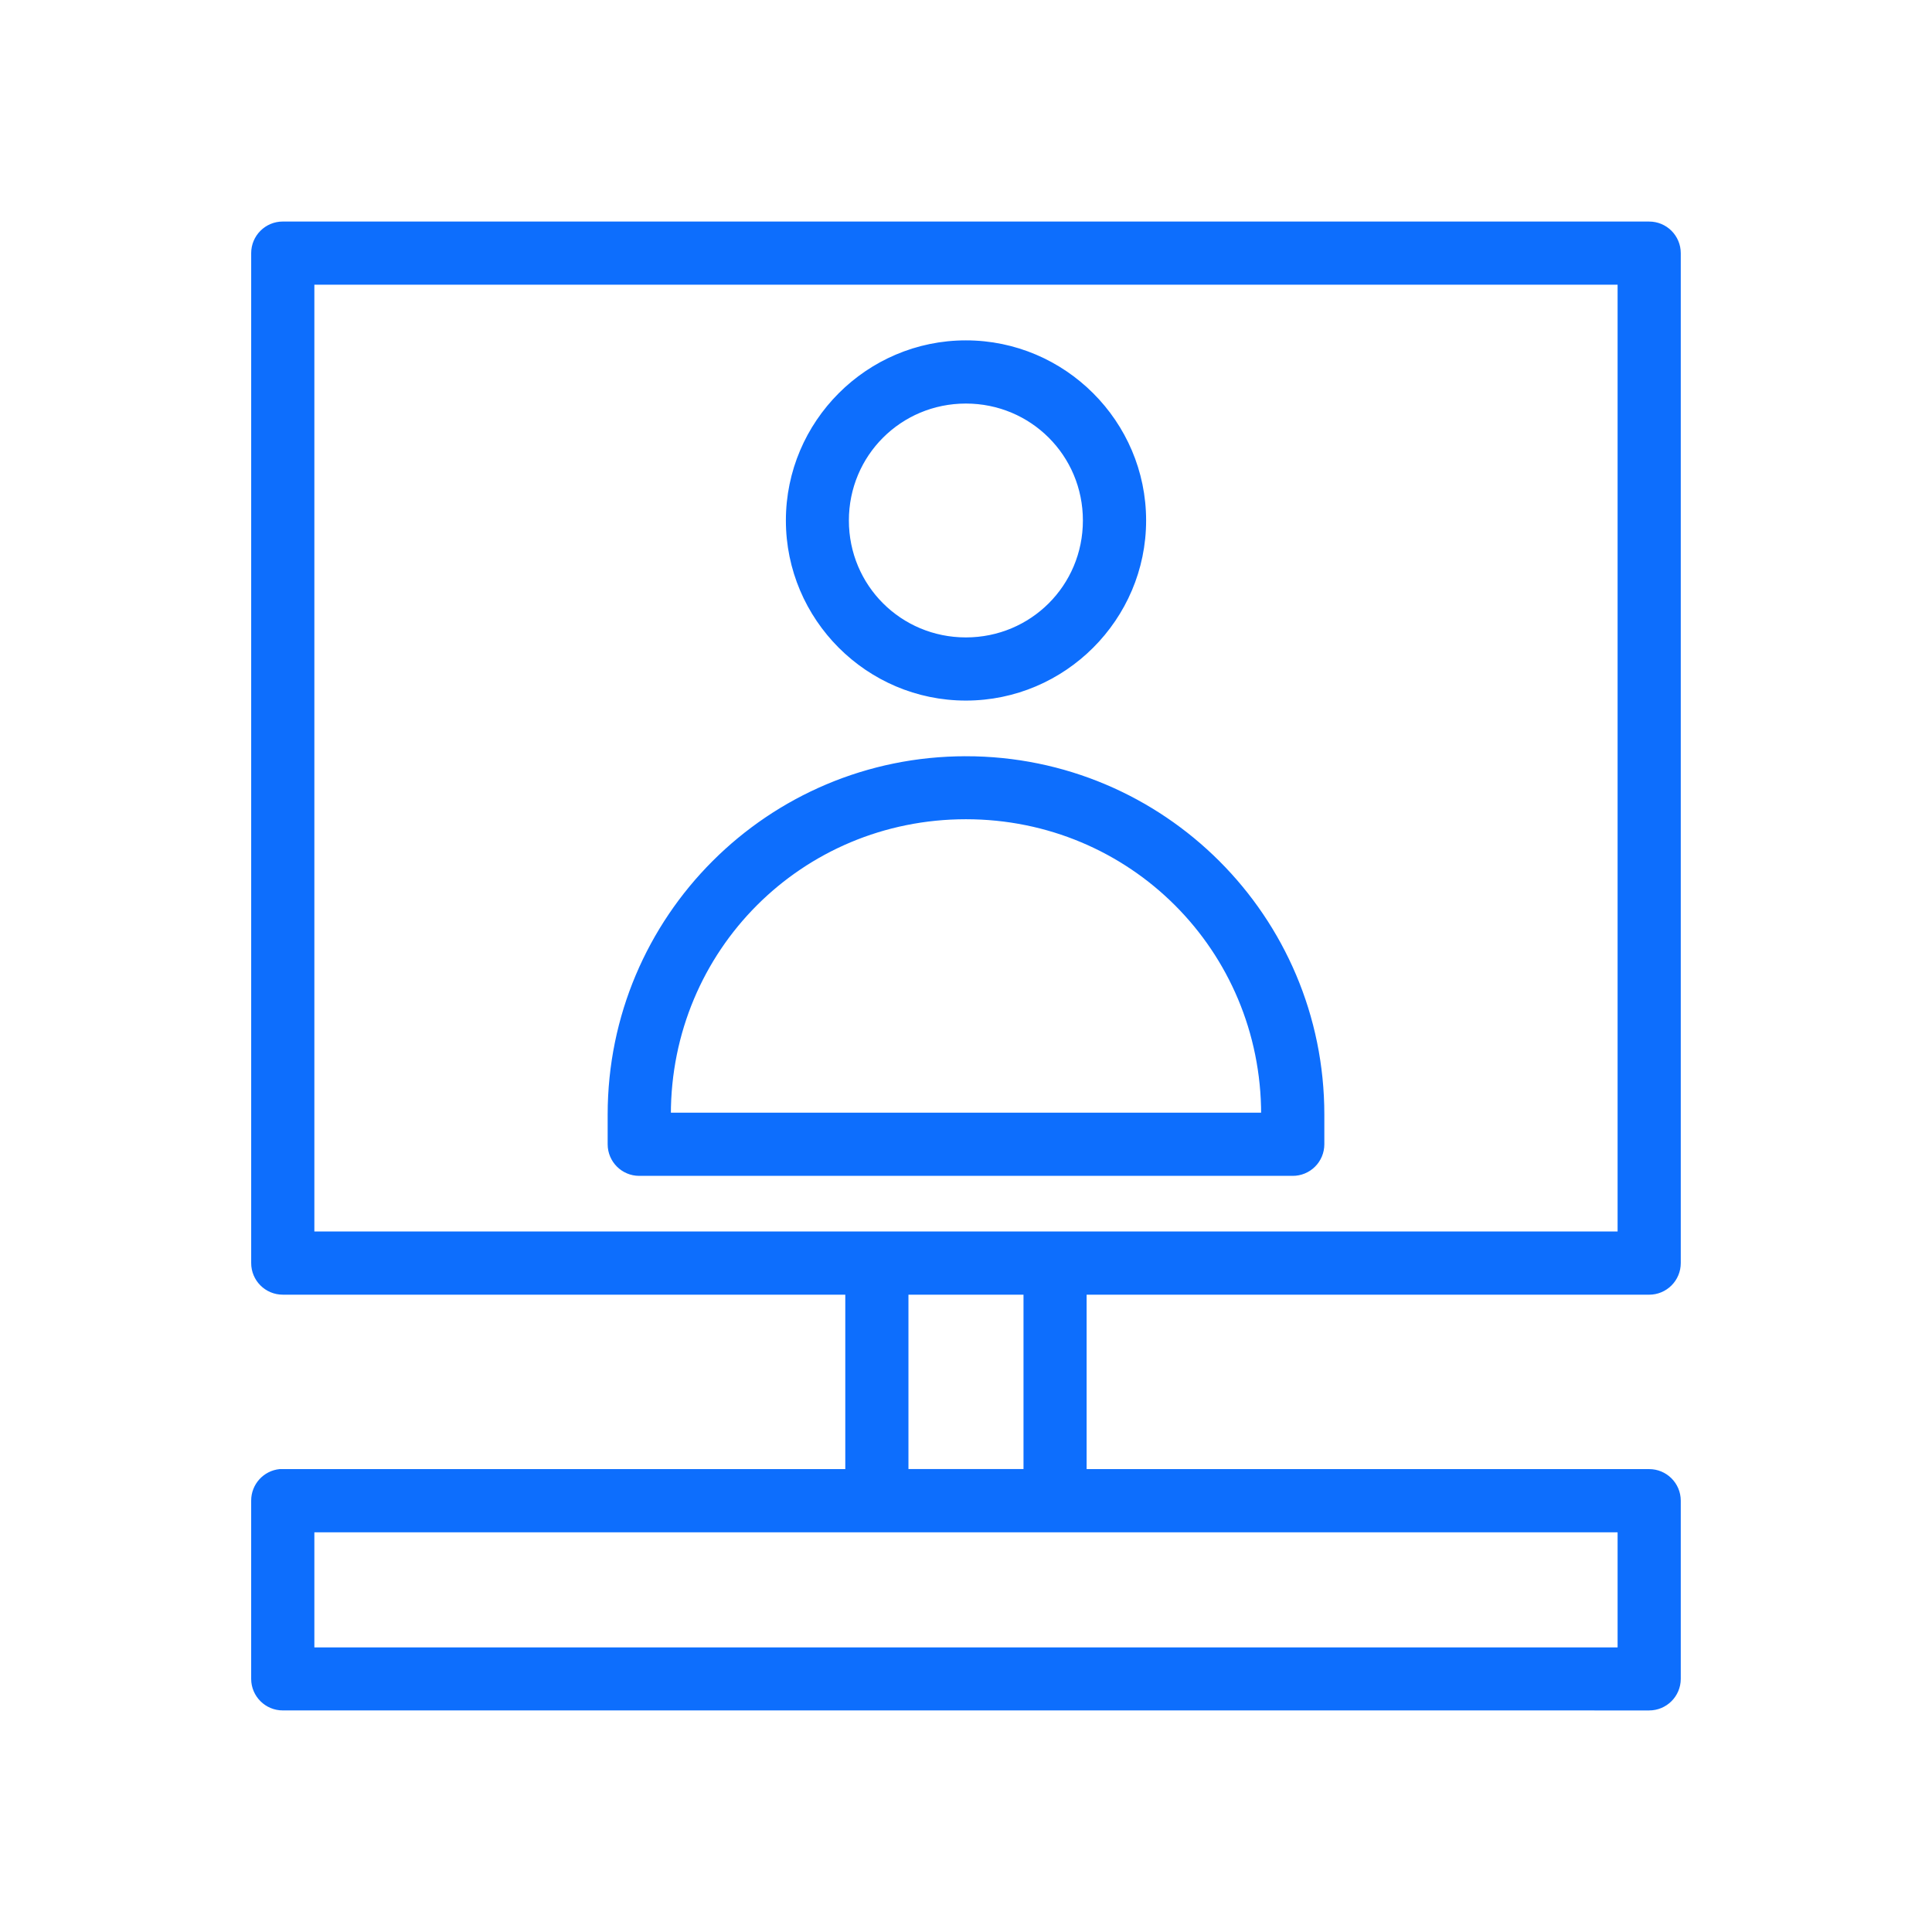
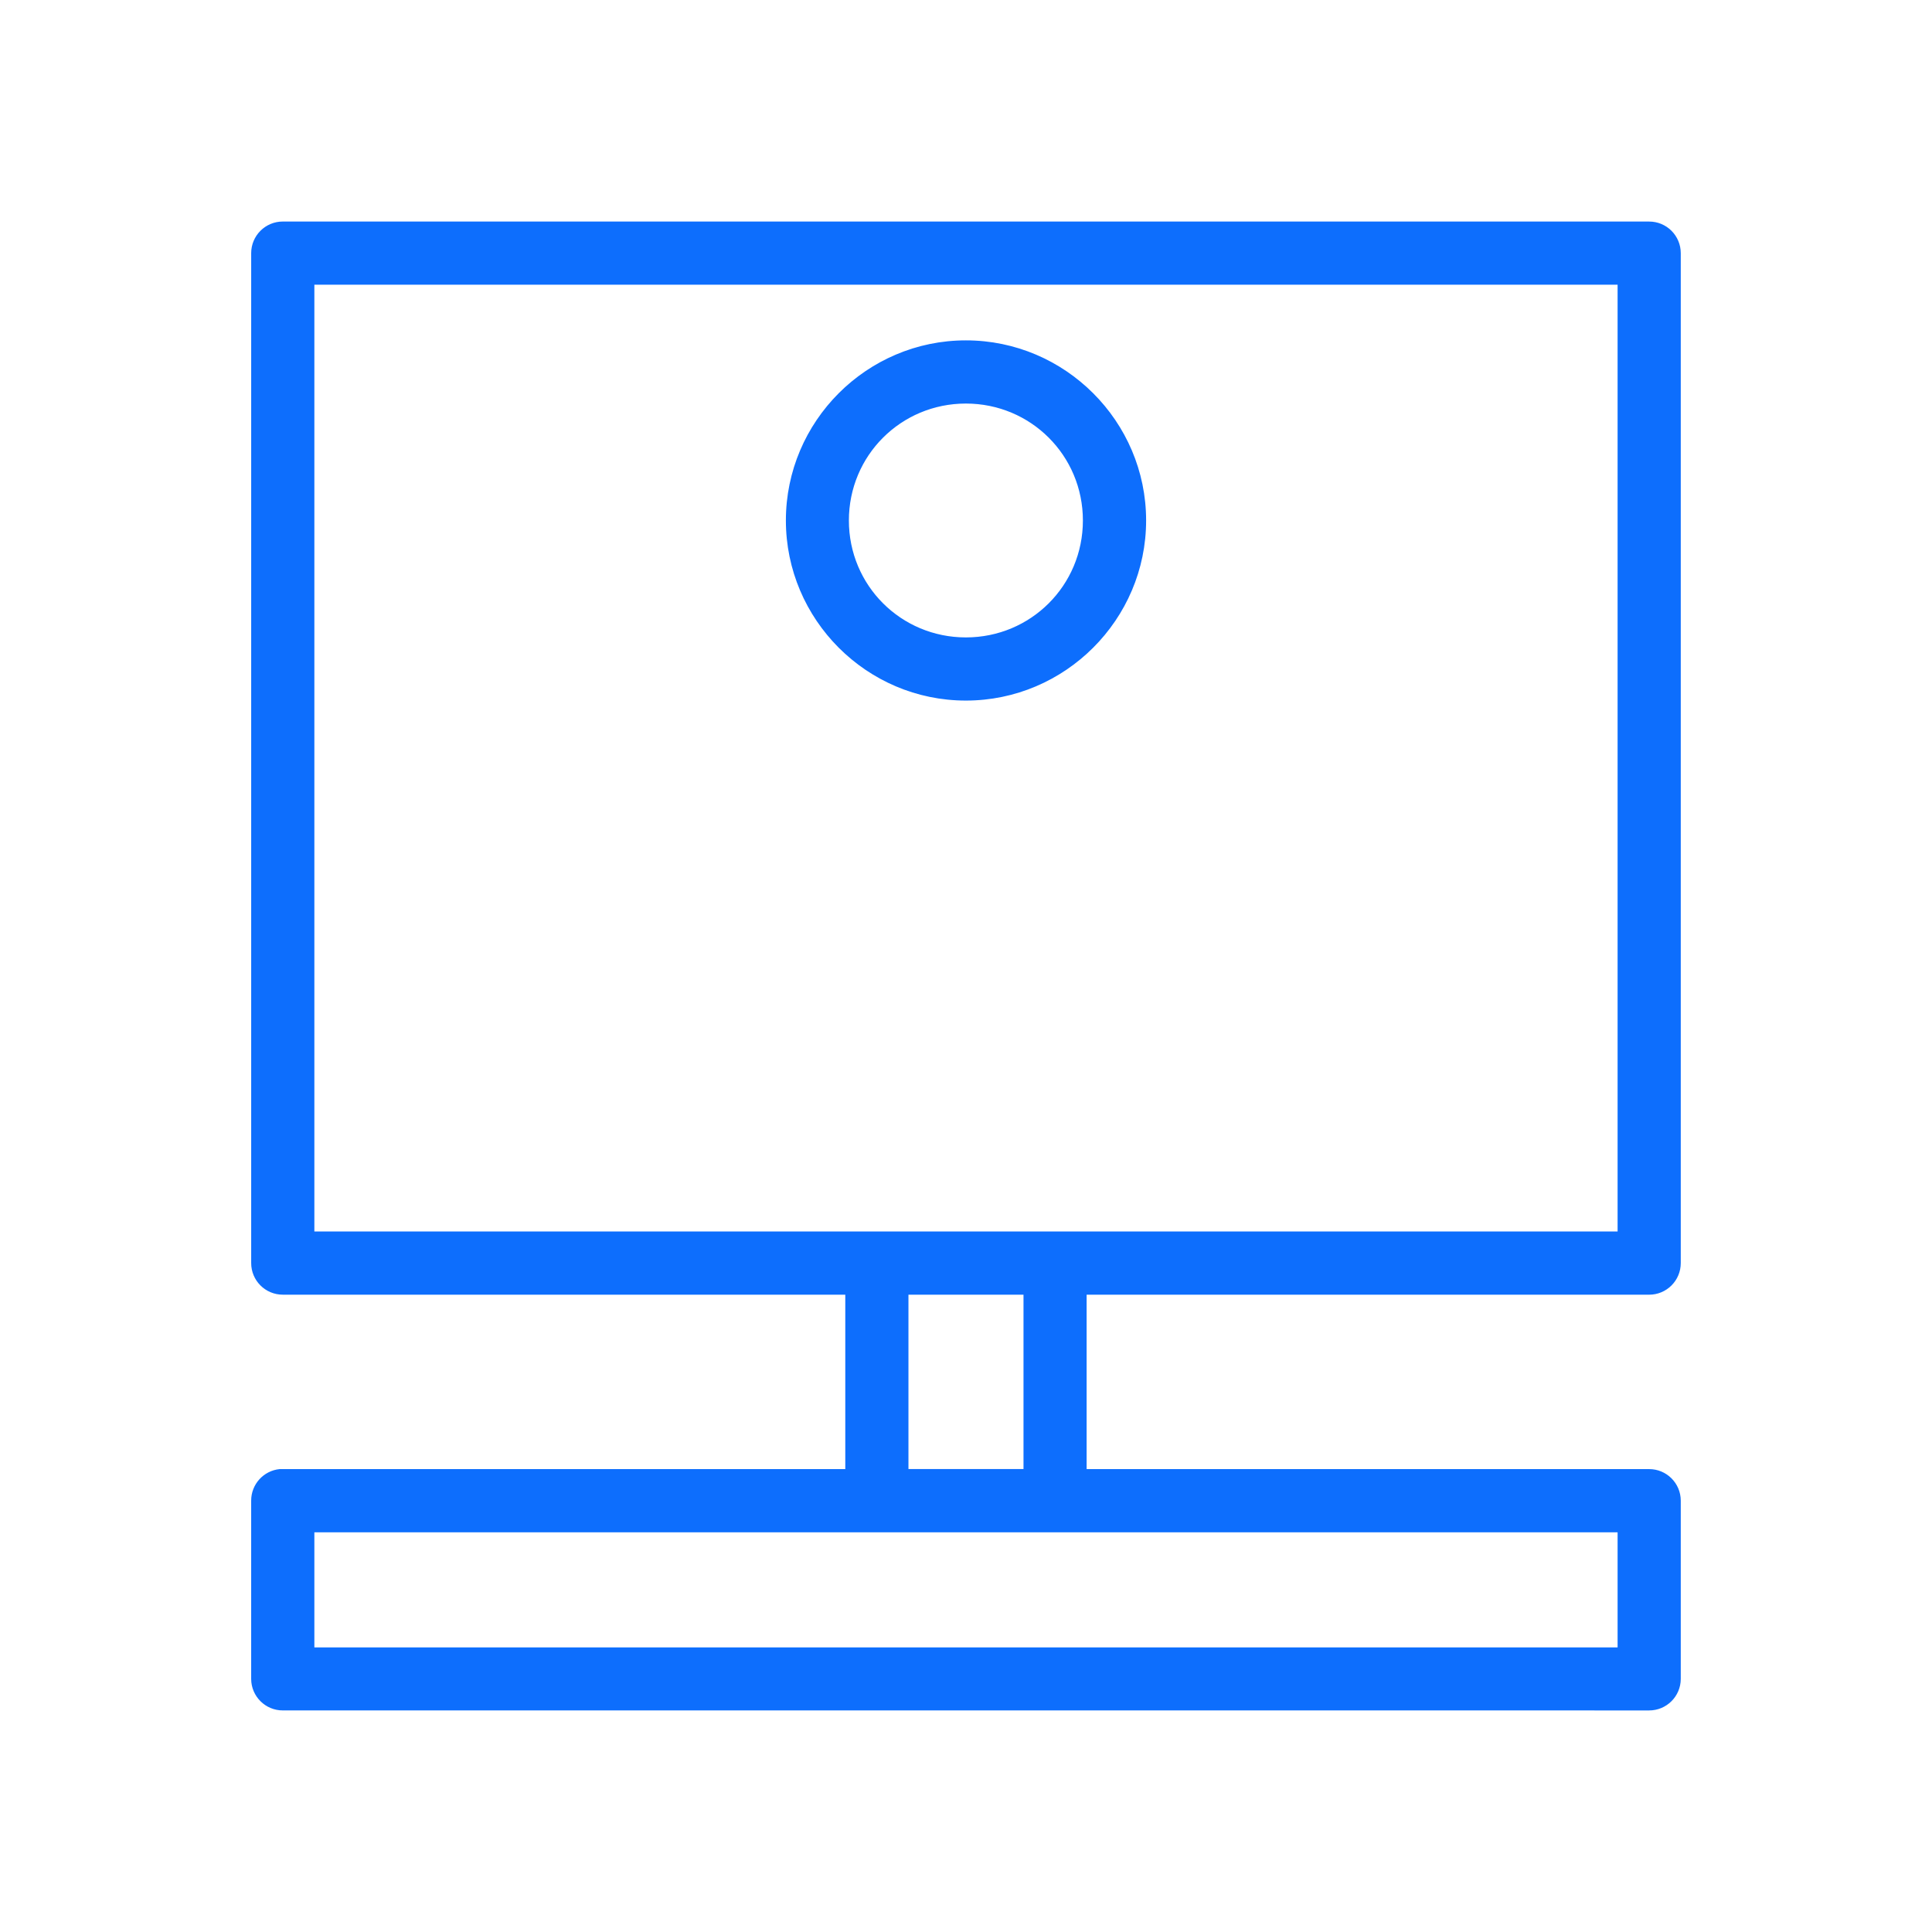
<svg xmlns="http://www.w3.org/2000/svg" id="svg" fill="#0d6efd" stroke="#0d6efd" width="200" height="200" version="1.1" viewBox="144 144 512 512">
  <g id="IconSvg_bgCarrier" stroke-width="0" />
  <g id="IconSvg_tracerCarrier" stroke-linecap="round" stroke-linejoin="round" stroke="#CCCCCC" stroke-width="0">
    <g>
-       <path d="m399.97 234.7c-26.004 0-47.203 21.246-47.203 47.23 0 25.984 21.199 47.23 47.203 47.23s47.262-21.246 47.262-47.23c0-25.984-21.258-47.23-47.262-47.23zm0 15.746c17.488 0 31.508 14.008 31.508 31.488 0 17.48-14.016 31.488-31.508 31.488-17.488 0-31.508-14.008-31.508-31.488 0-17.48 14.016-31.488 31.508-31.488z" />
-       <path d="m399.97 344.91c-52.199 0-94.434 42.242-94.434 94.457v7.906-0.004c0.016 4.328 3.519 7.832 7.844 7.848h173.18c2.09 0.008 4.094-0.812 5.578-2.285 1.48-1.473 2.32-3.473 2.324-5.562v-7.906c0-52.211-42.293-94.457-94.492-94.457zm0 15.695c43.75 0 78.746 35.004 78.746 78.762h-157.43c0-43.758 34.938-78.762 78.688-78.762z" />
-       <path d="m218.97 203.21c-4.371-0.016-7.918 3.531-7.902 7.902v267.59c-0.016 4.371 3.531 7.918 7.902 7.902h149.54v47.215l-149.54 0.004c-0.273-0.016-0.543-0.016-0.816 0-4.023 0.406-7.09 3.793-7.09 7.84v47.277c0.016 4.348 3.559 7.859 7.902 7.84l362.05 0.004c4.348 0.016 7.883-3.492 7.902-7.84v-47.277c-0.016-4.348-3.559-7.859-7.902-7.84l-149.55-0.004v-47.215h149.55c4.371 0.016 7.918-3.531 7.902-7.902v-267.59c0.016-4.371-3.531-7.922-7.902-7.902zm7.84 15.742h346.37v251.91h-346.37zm157.44 267.66h31.488v47.203h-31.488zm-157.44 62.961c115.51 0.023 230.87 0 346.37 0v31.504h-346.37z" />
+       <path d="m218.97 203.21c-4.371-0.016-7.918 3.531-7.902 7.902v267.59c-0.016 4.371 3.531 7.918 7.902 7.902h149.54v47.215l-149.54 0.004c-0.273-0.016-0.543-0.016-0.816 0-4.023 0.406-7.09 3.793-7.09 7.84v47.277c0.016 4.348 3.559 7.859 7.902 7.84l362.05 0.004c4.348 0.016 7.883-3.492 7.902-7.84v-47.277c-0.016-4.348-3.559-7.859-7.902-7.84l-149.55-0.004v-47.215h149.55v-267.59c0.016-4.371-3.531-7.922-7.902-7.902zm7.84 15.742h346.37v251.91h-346.37zm157.44 267.66h31.488v47.203h-31.488zm-157.44 62.961c115.51 0.023 230.87 0 346.37 0v31.504h-346.37z" />
    </g>
  </g>
  <g id="IconSvg_iconCarrier">
    <g>
      <path d="m399.97 234.7c-26.004 0-47.203 21.246-47.203 47.23 0 25.984 21.199 47.23 47.203 47.23s47.262-21.246 47.262-47.23c0-25.984-21.258-47.23-47.262-47.23zm0 15.746c17.488 0 31.508 14.008 31.508 31.488 0 17.48-14.016 31.488-31.508 31.488-17.488 0-31.508-14.008-31.508-31.488 0-17.48 14.016-31.488 31.508-31.488z" />
-       <path d="m399.97 344.91c-52.199 0-94.434 42.242-94.434 94.457v7.906-0.004c0.016 4.328 3.519 7.832 7.844 7.848h173.18c2.09 0.008 4.094-0.812 5.578-2.285 1.48-1.473 2.32-3.473 2.324-5.562v-7.906c0-52.211-42.293-94.457-94.492-94.457zm0 15.695c43.75 0 78.746 35.004 78.746 78.762h-157.43c0-43.758 34.938-78.762 78.688-78.762z" />
      <path d="m218.97 203.21c-4.371-0.016-7.918 3.531-7.902 7.902v267.59c-0.016 4.371 3.531 7.918 7.902 7.902h149.54v47.215l-149.54 0.004c-0.273-0.016-0.543-0.016-0.816 0-4.023 0.406-7.09 3.793-7.09 7.84v47.277c0.016 4.348 3.559 7.859 7.902 7.84l362.05 0.004c4.348 0.016 7.883-3.492 7.902-7.84v-47.277c-0.016-4.348-3.559-7.859-7.902-7.84l-149.55-0.004v-47.215h149.55c4.371 0.016 7.918-3.531 7.902-7.902v-267.59c0.016-4.371-3.531-7.922-7.902-7.902zm7.84 15.742h346.37v251.91h-346.37zm157.44 267.66h31.488v47.203h-31.488zm-157.44 62.961c115.51 0.023 230.87 0 346.37 0v31.504h-346.37z" />
    </g>
  </g>
</svg>